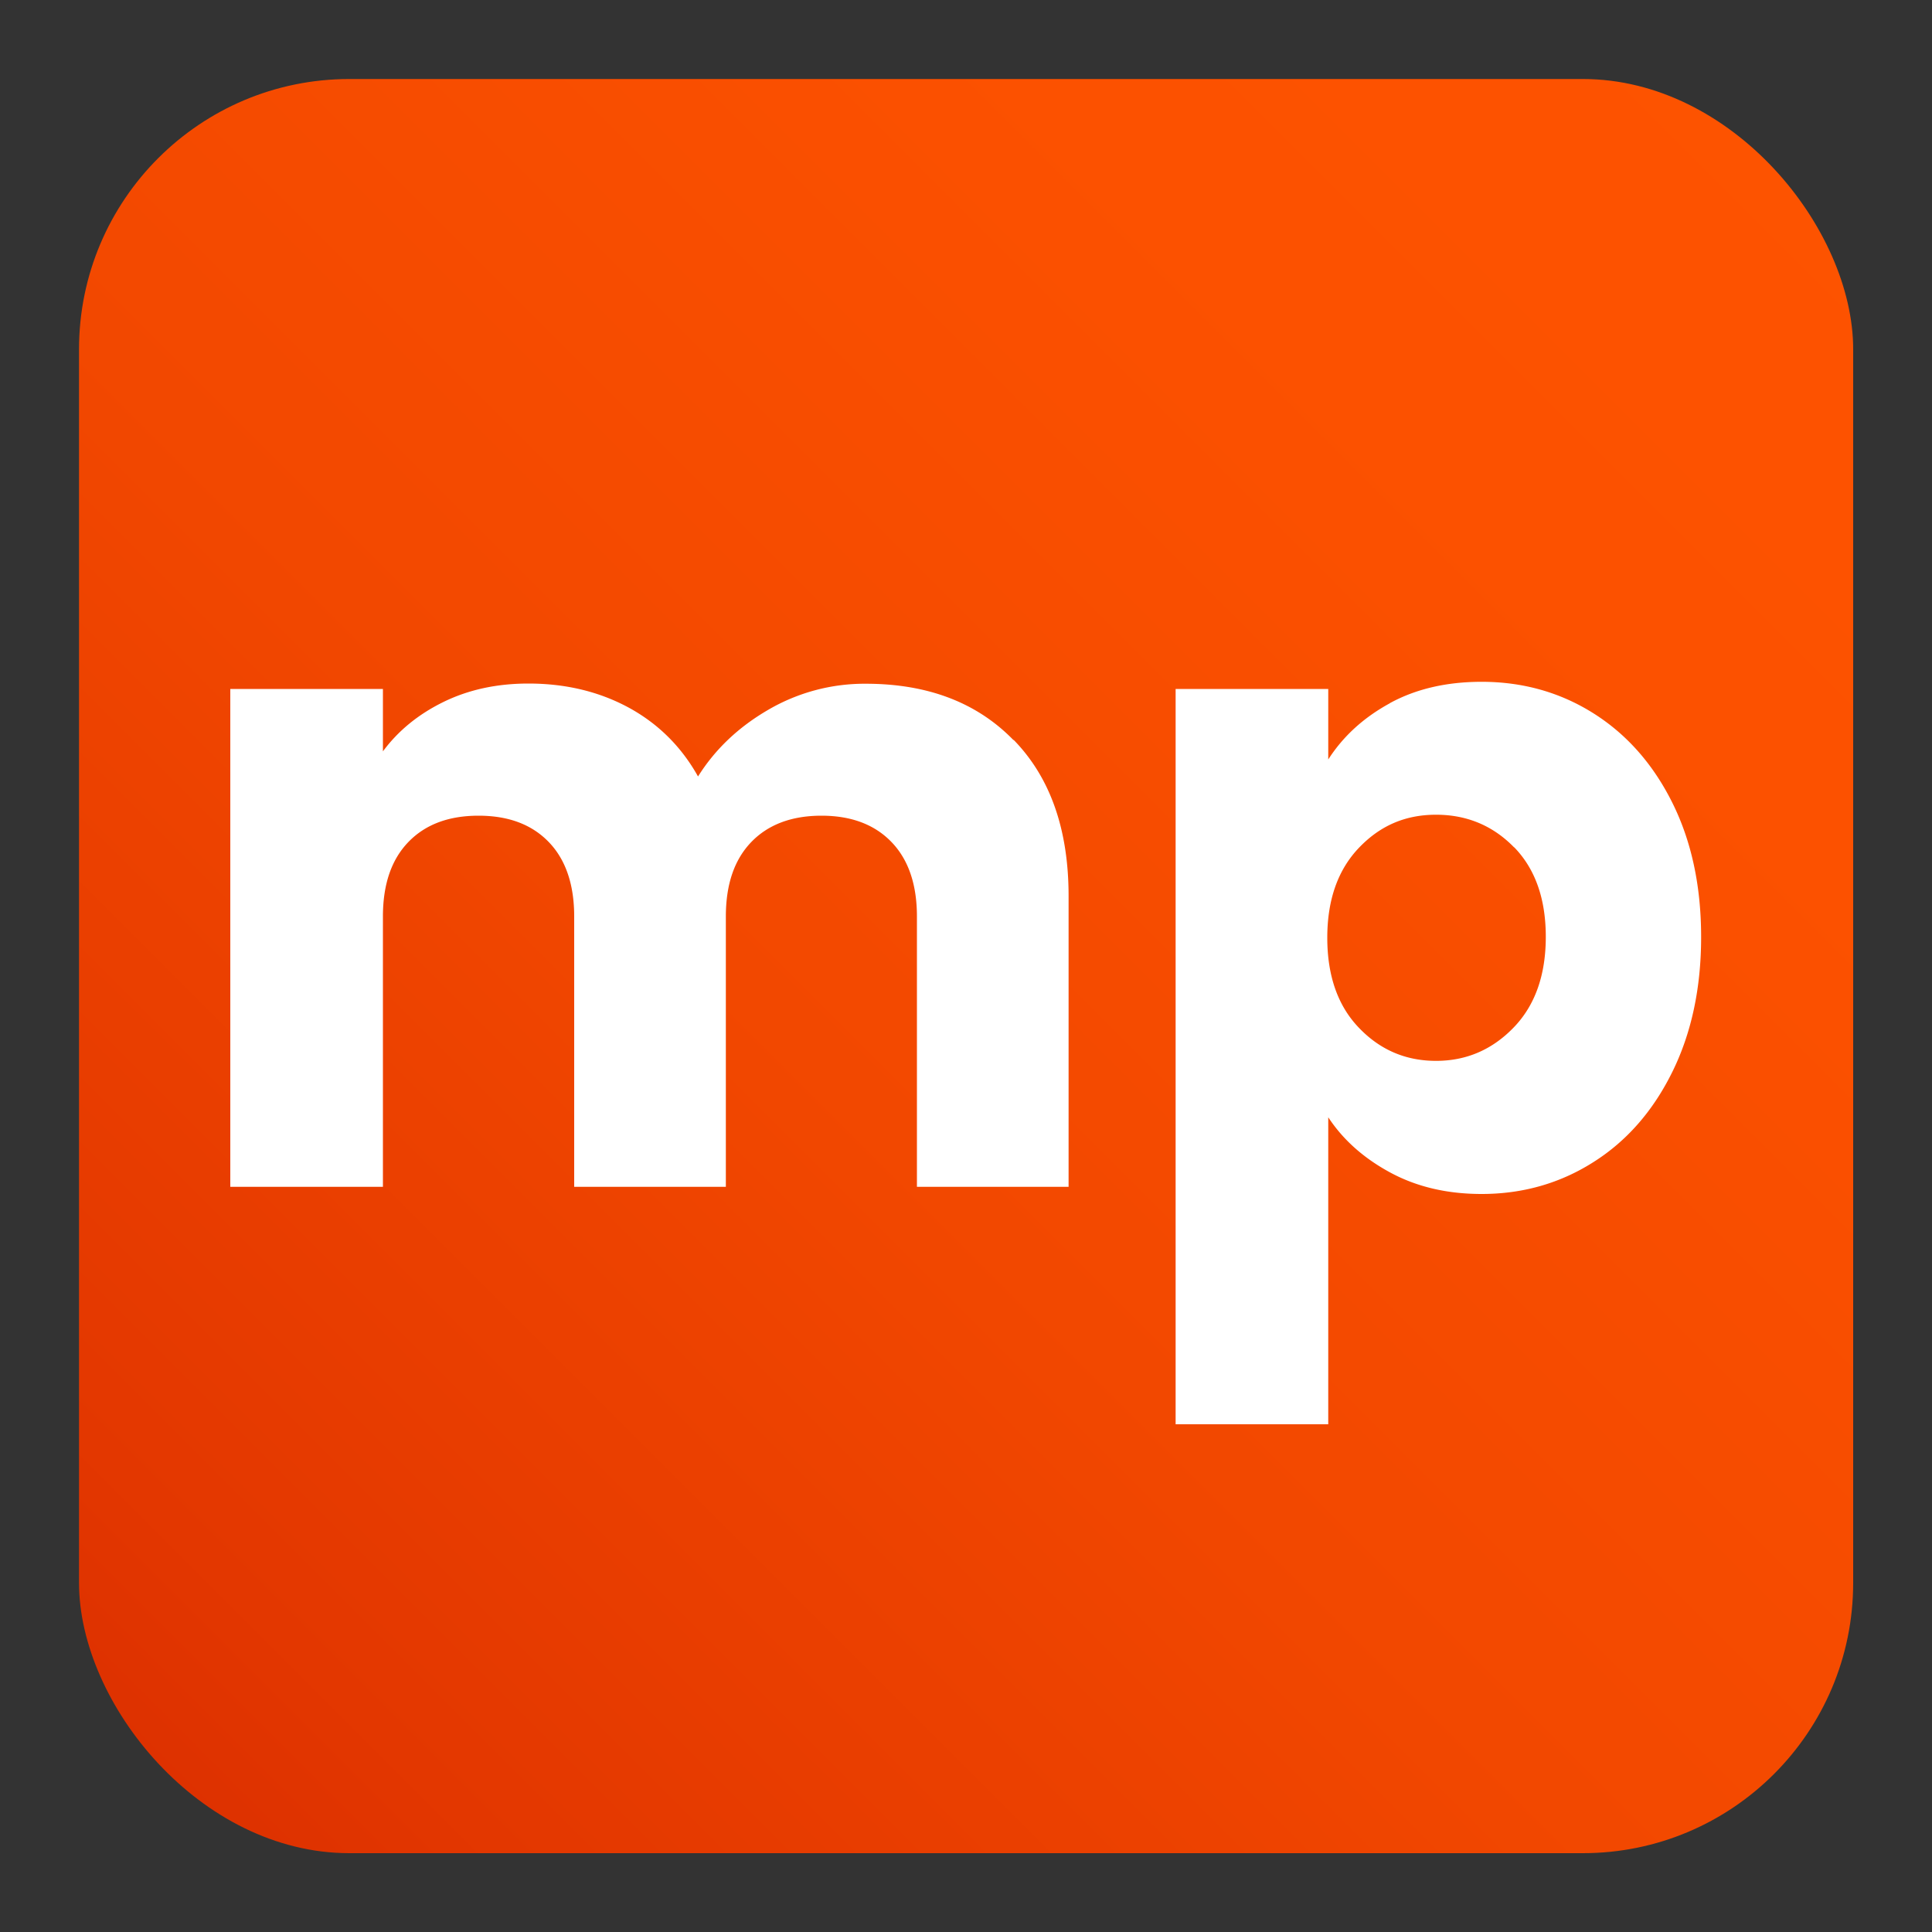
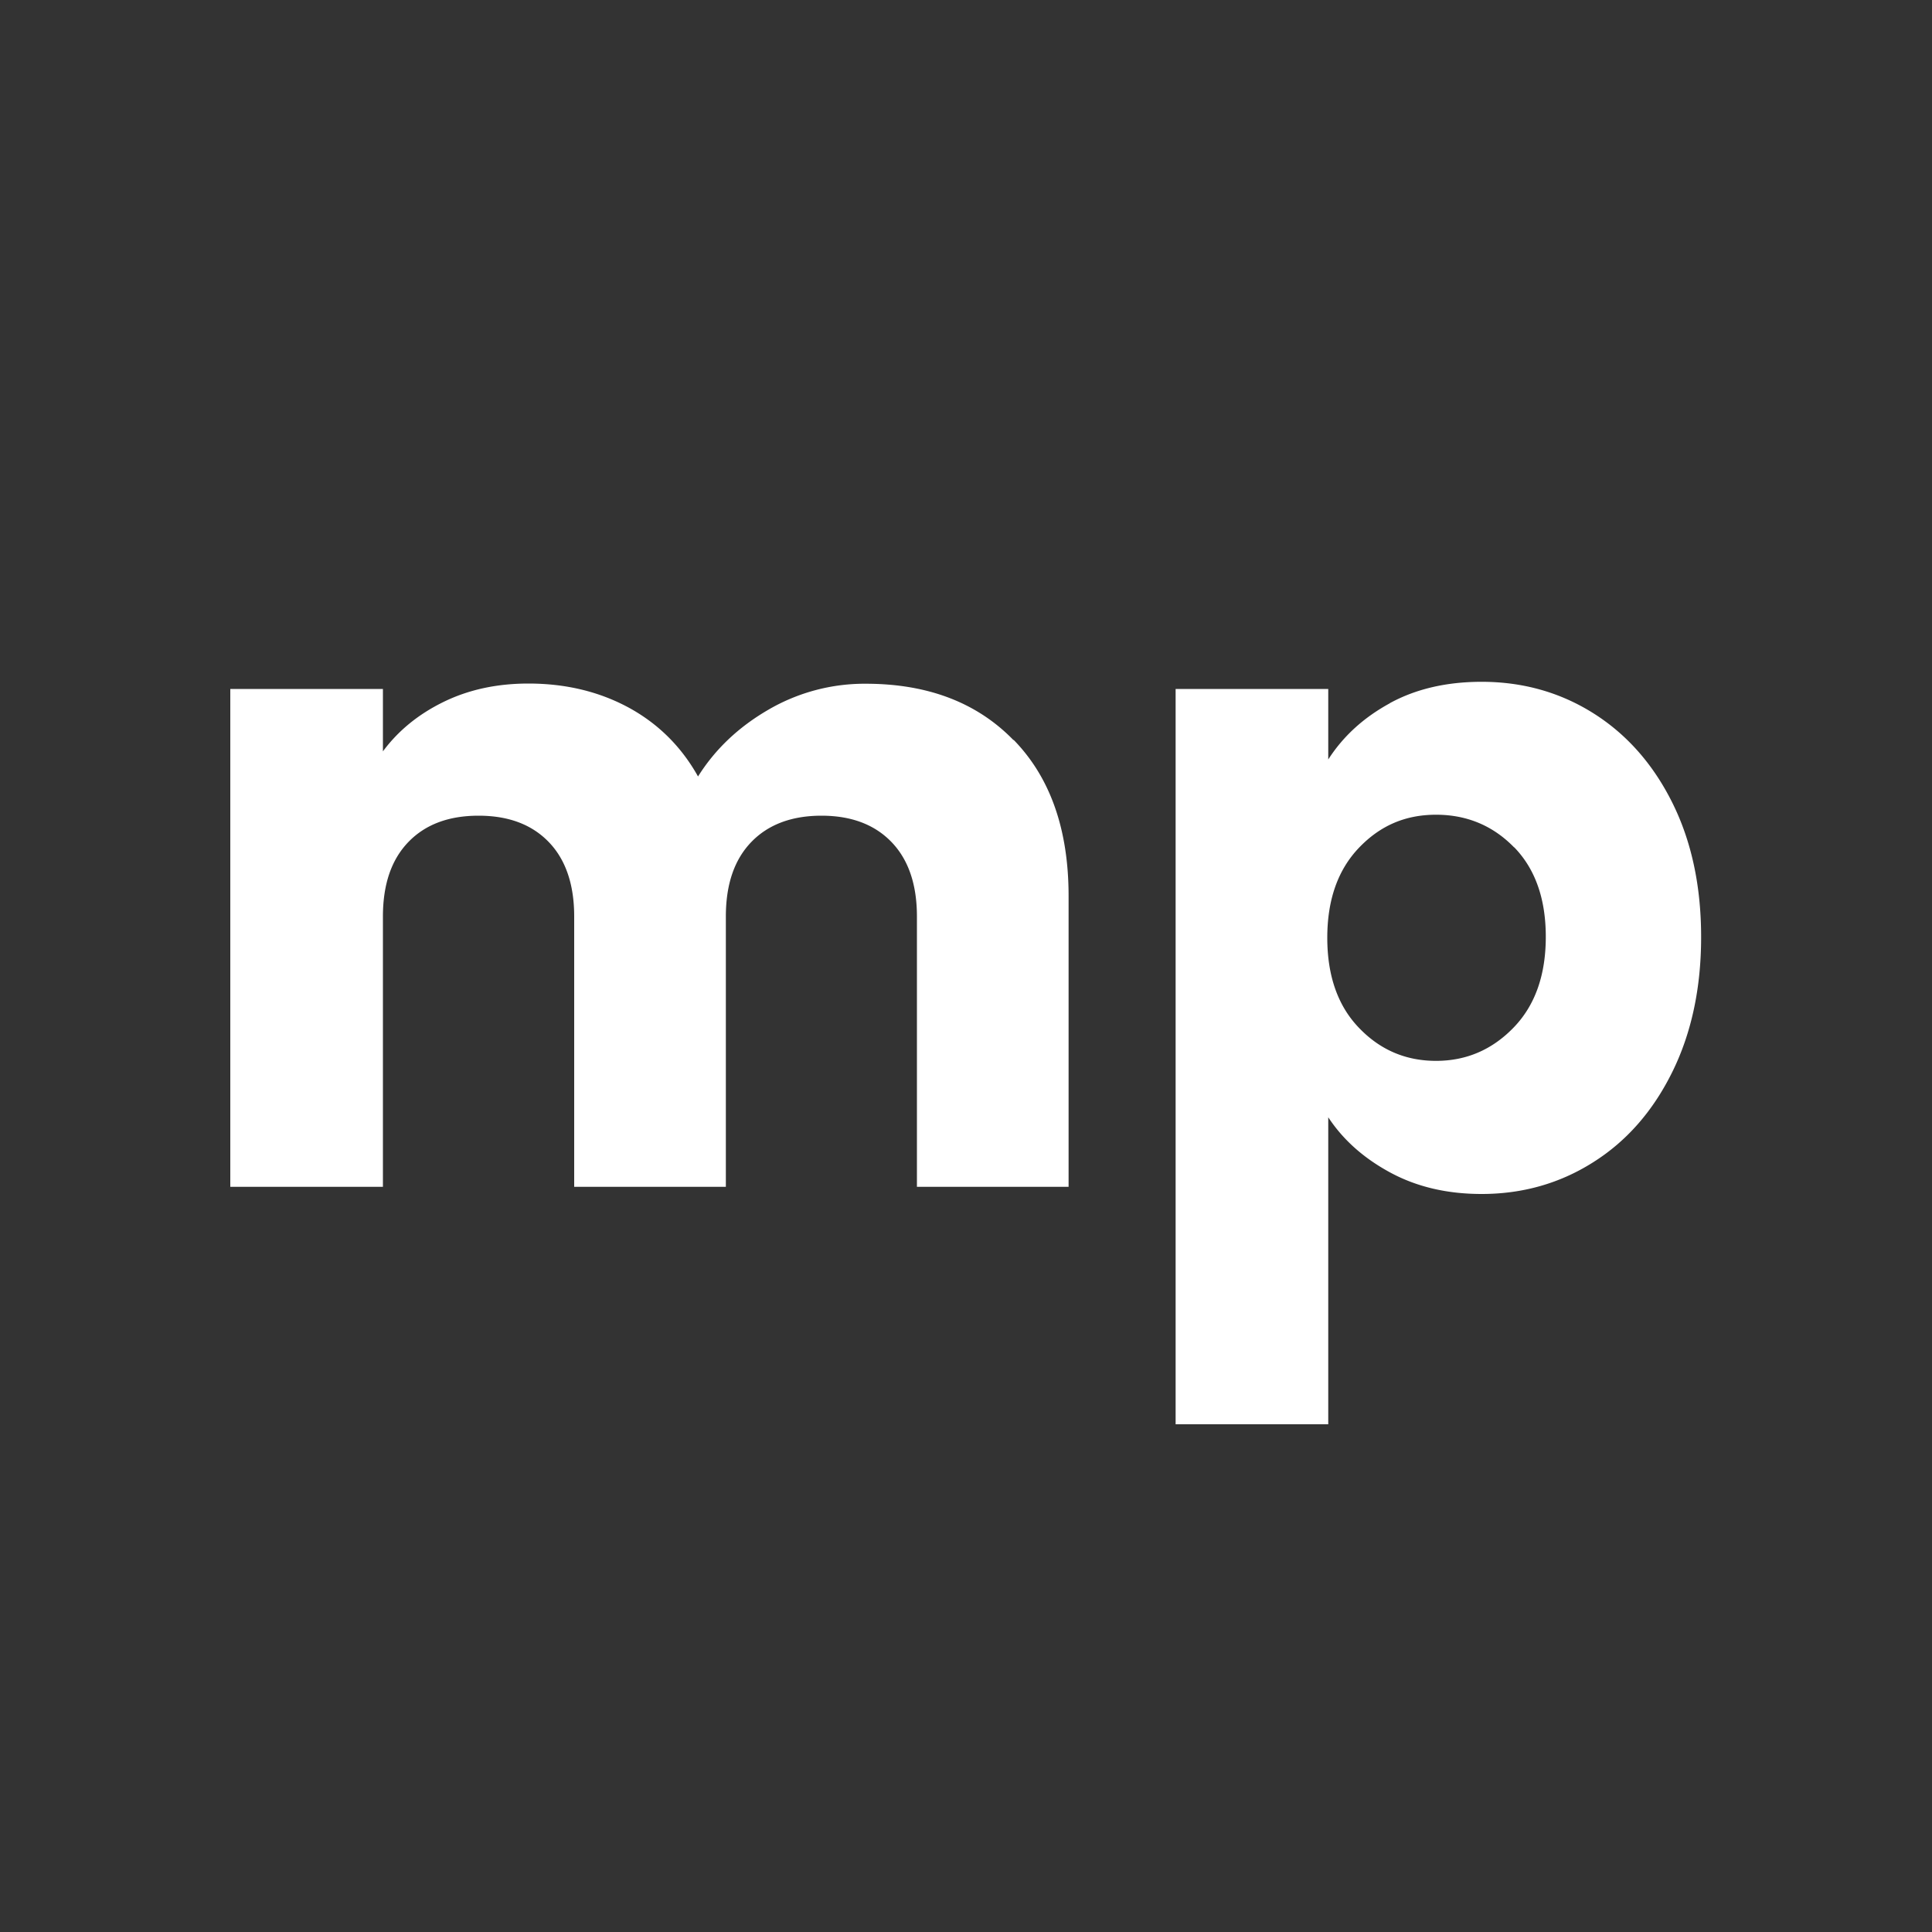
<svg xmlns="http://www.w3.org/2000/svg" viewBox="0 0 100 100">
  <rect x="0" y="0" width="100" height="100" fill="#333333" stroke="none" />
  <defs>
    <linearGradient id="b" x1="-14.99" x2="114.71" y1="114.71" y2="-14.99" gradientUnits="userSpaceOnUse">
      <stop offset="0" stop-color="#c91c00" />
      <stop offset=".03" stop-color="#cd2000" />
      <stop offset=".23" stop-color="#e33700" />
      <stop offset=".45" stop-color="#f24800" />
      <stop offset=".69" stop-color="#fc5100" />
      <stop offset="1" stop-color="#f50" />
    </linearGradient>
    <clipPath id="a">
-       <rect width="91.83" height="91.83" x="4.09" y="4.09" fill="none" rx="13.99" ry="13.99" />
-     </clipPath>
+       </clipPath>
  </defs>
  <g clip-path="url(#a)">
-     <path fill="url(#b)" d="m113.1 116.03-126.2.57V-16.6h126.2v132.63z" />
-   </g>
+     </g>
  <path fill="#fff" d="M52.47 38.3c1.89 1.94 2.84 4.63 2.84 8.08v15.05h-7.85V47.44c0-1.66-.44-2.95-1.32-3.86-.88-.91-2.09-1.36-3.62-1.36s-2.75.45-3.63 1.36-1.32 2.19-1.32 3.86v13.99h-7.85V47.44c0-1.66-.44-2.95-1.32-3.86-.88-.91-2.09-1.36-3.63-1.36s-2.75.45-3.63 1.36-1.32 2.19-1.32 3.86v13.99h-7.9V35.66h7.9v3.23c.8-1.08 1.85-1.93 3.14-2.56 1.29-.63 2.75-.95 4.39-.95 1.94 0 3.67.42 5.2 1.25 1.52.83 2.72 2.02 3.58 3.56.89-1.42 2.11-2.57 3.65-3.46a9.891 9.891 0 0 1 5.03-1.34c3.2 0 5.75.97 7.64 2.91zm19.46-1.9c1.35-.74 2.94-1.11 4.76-1.11 2.12 0 4.05.54 5.77 1.62 1.72 1.08 3.09 2.62 4.09 4.62s1.5 4.33 1.5 6.97-.5 4.98-1.5 7c-1 2.02-2.36 3.57-4.09 4.66-1.72 1.09-3.65 1.64-5.77 1.64-1.79 0-3.36-.37-4.73-1.11-1.37-.74-2.44-1.69-3.21-2.86v15.89h-7.9V35.66h7.9v3.65c.77-1.2 1.83-2.17 3.19-2.91zm6.44 7.46c-1.09-1.12-2.44-1.69-4.04-1.69s-2.9.57-3.99 1.71c-1.09 1.14-1.64 2.69-1.64 4.66s.55 3.53 1.64 4.66c1.09 1.14 2.42 1.71 3.99 1.71s2.91-.58 4.02-1.73c1.11-1.15 1.66-2.72 1.66-4.69s-.55-3.52-1.64-4.64z" />
</svg>